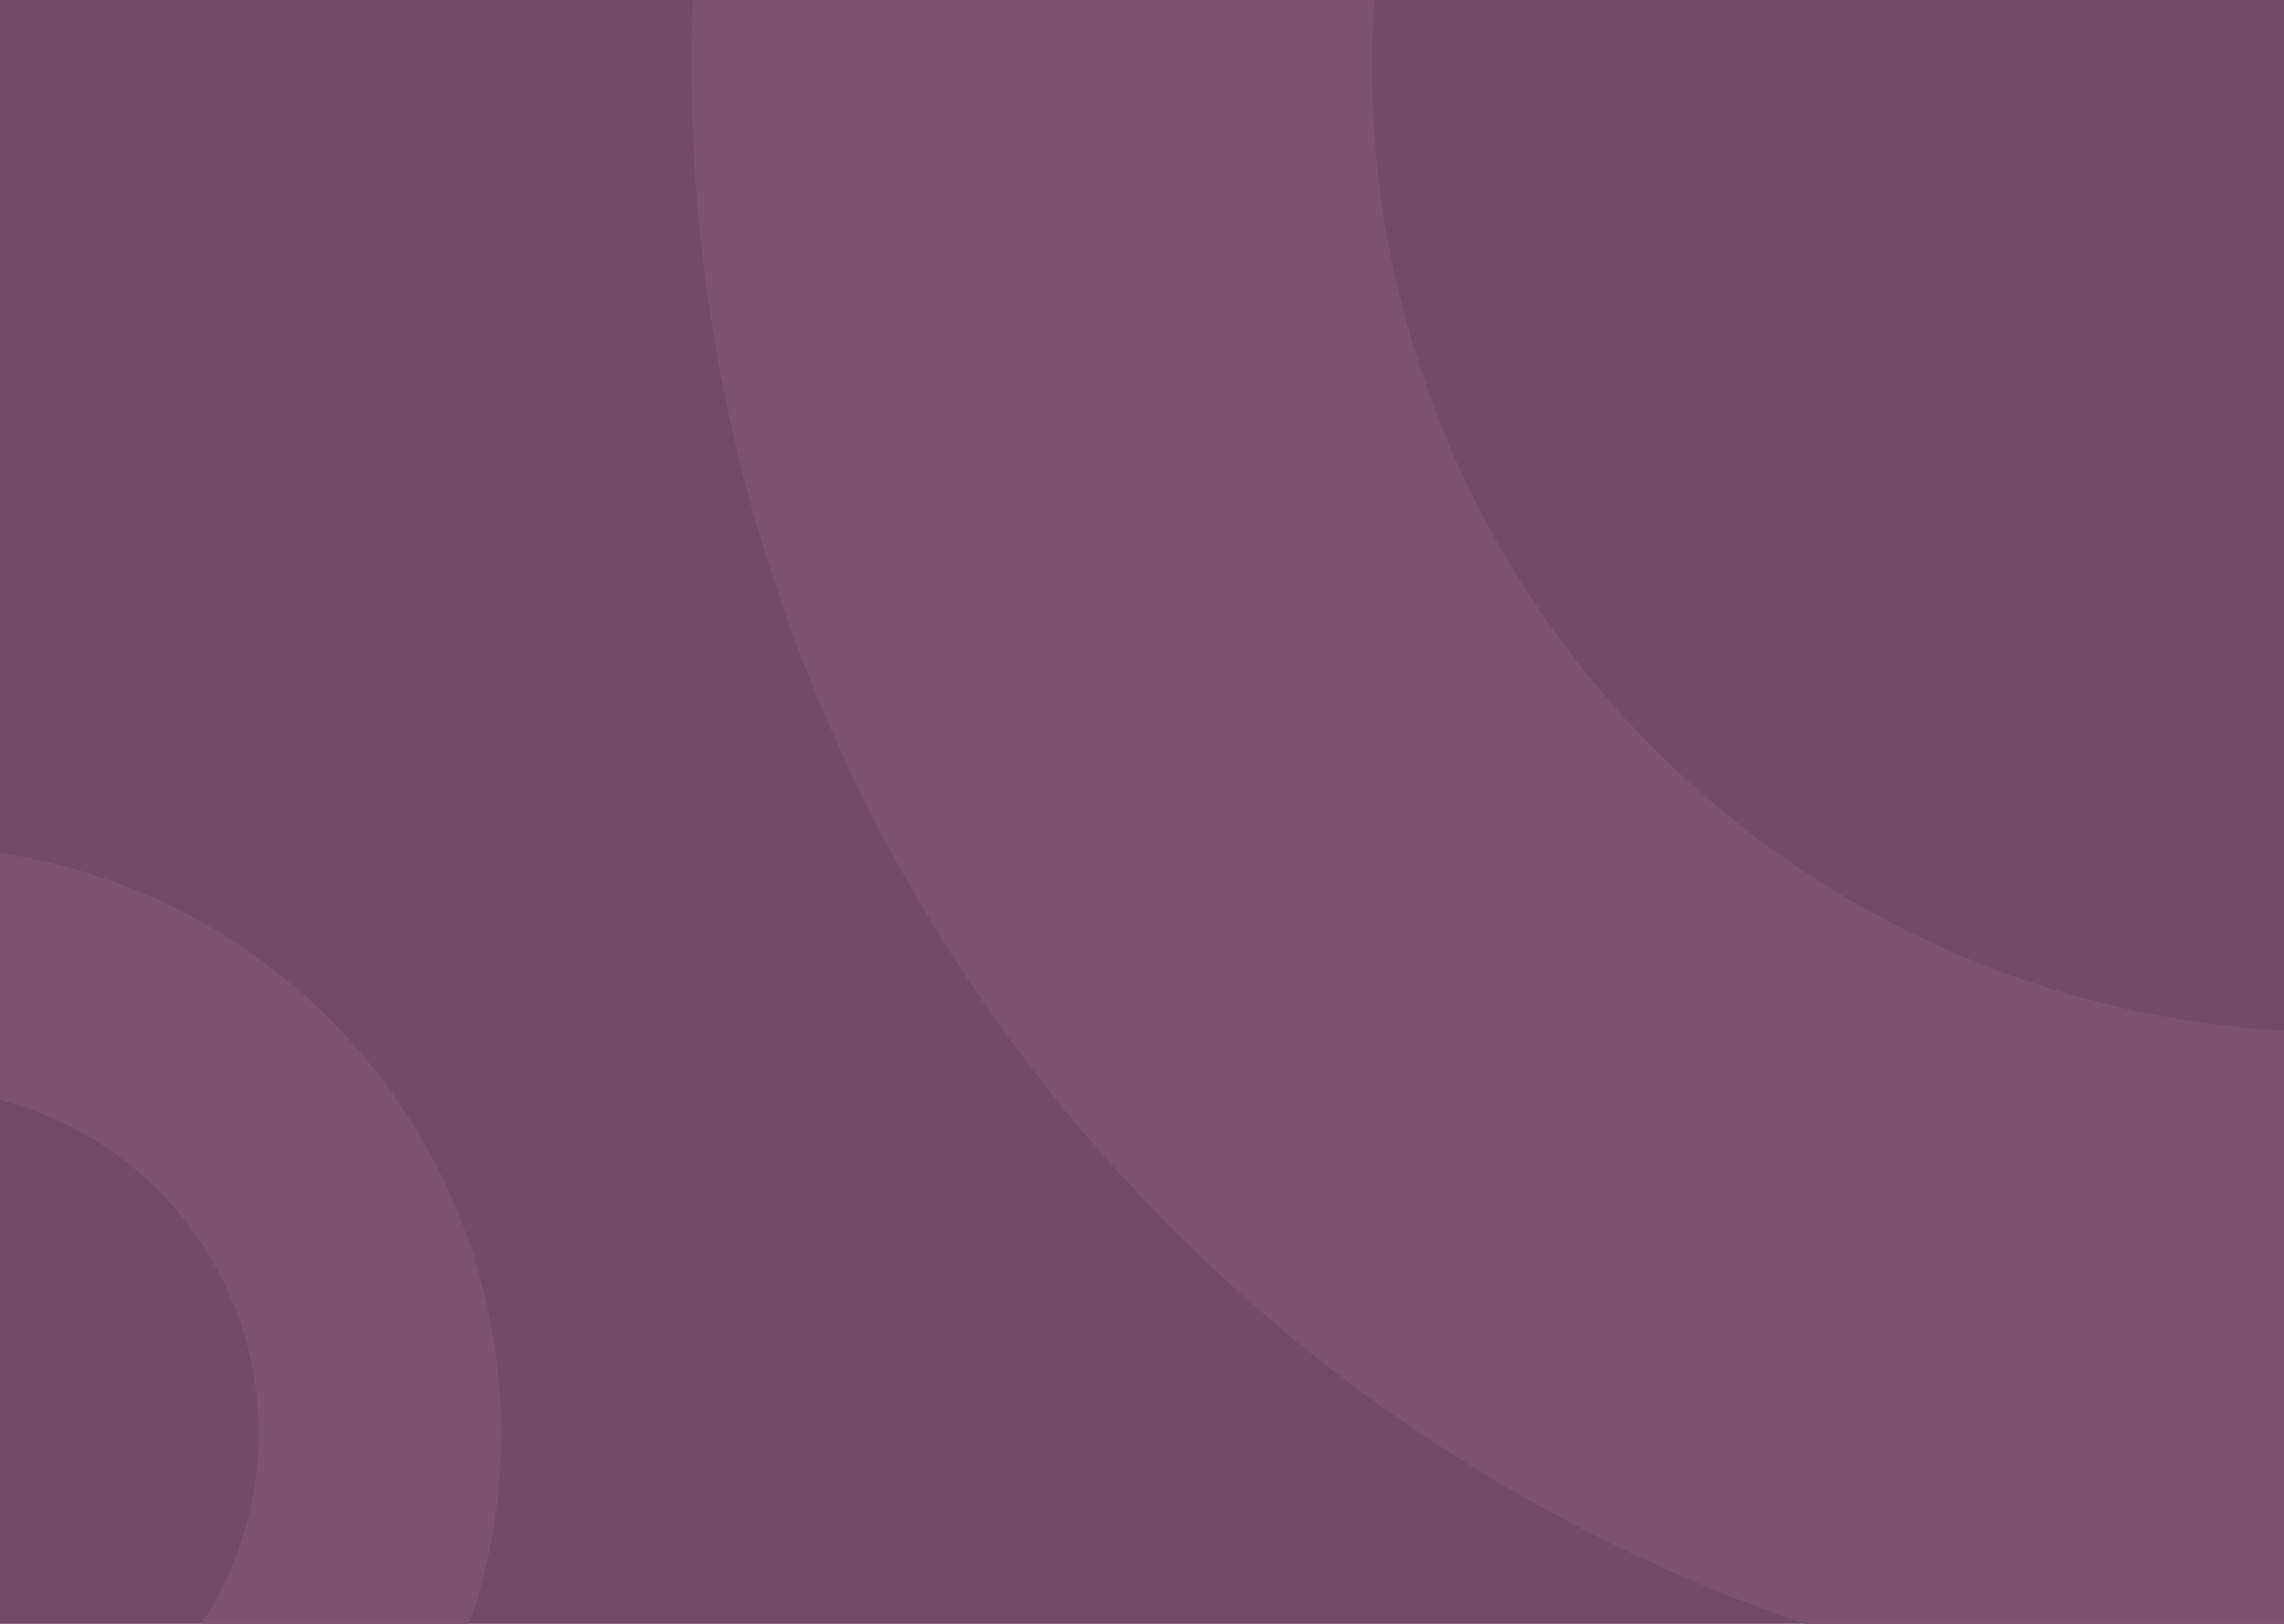
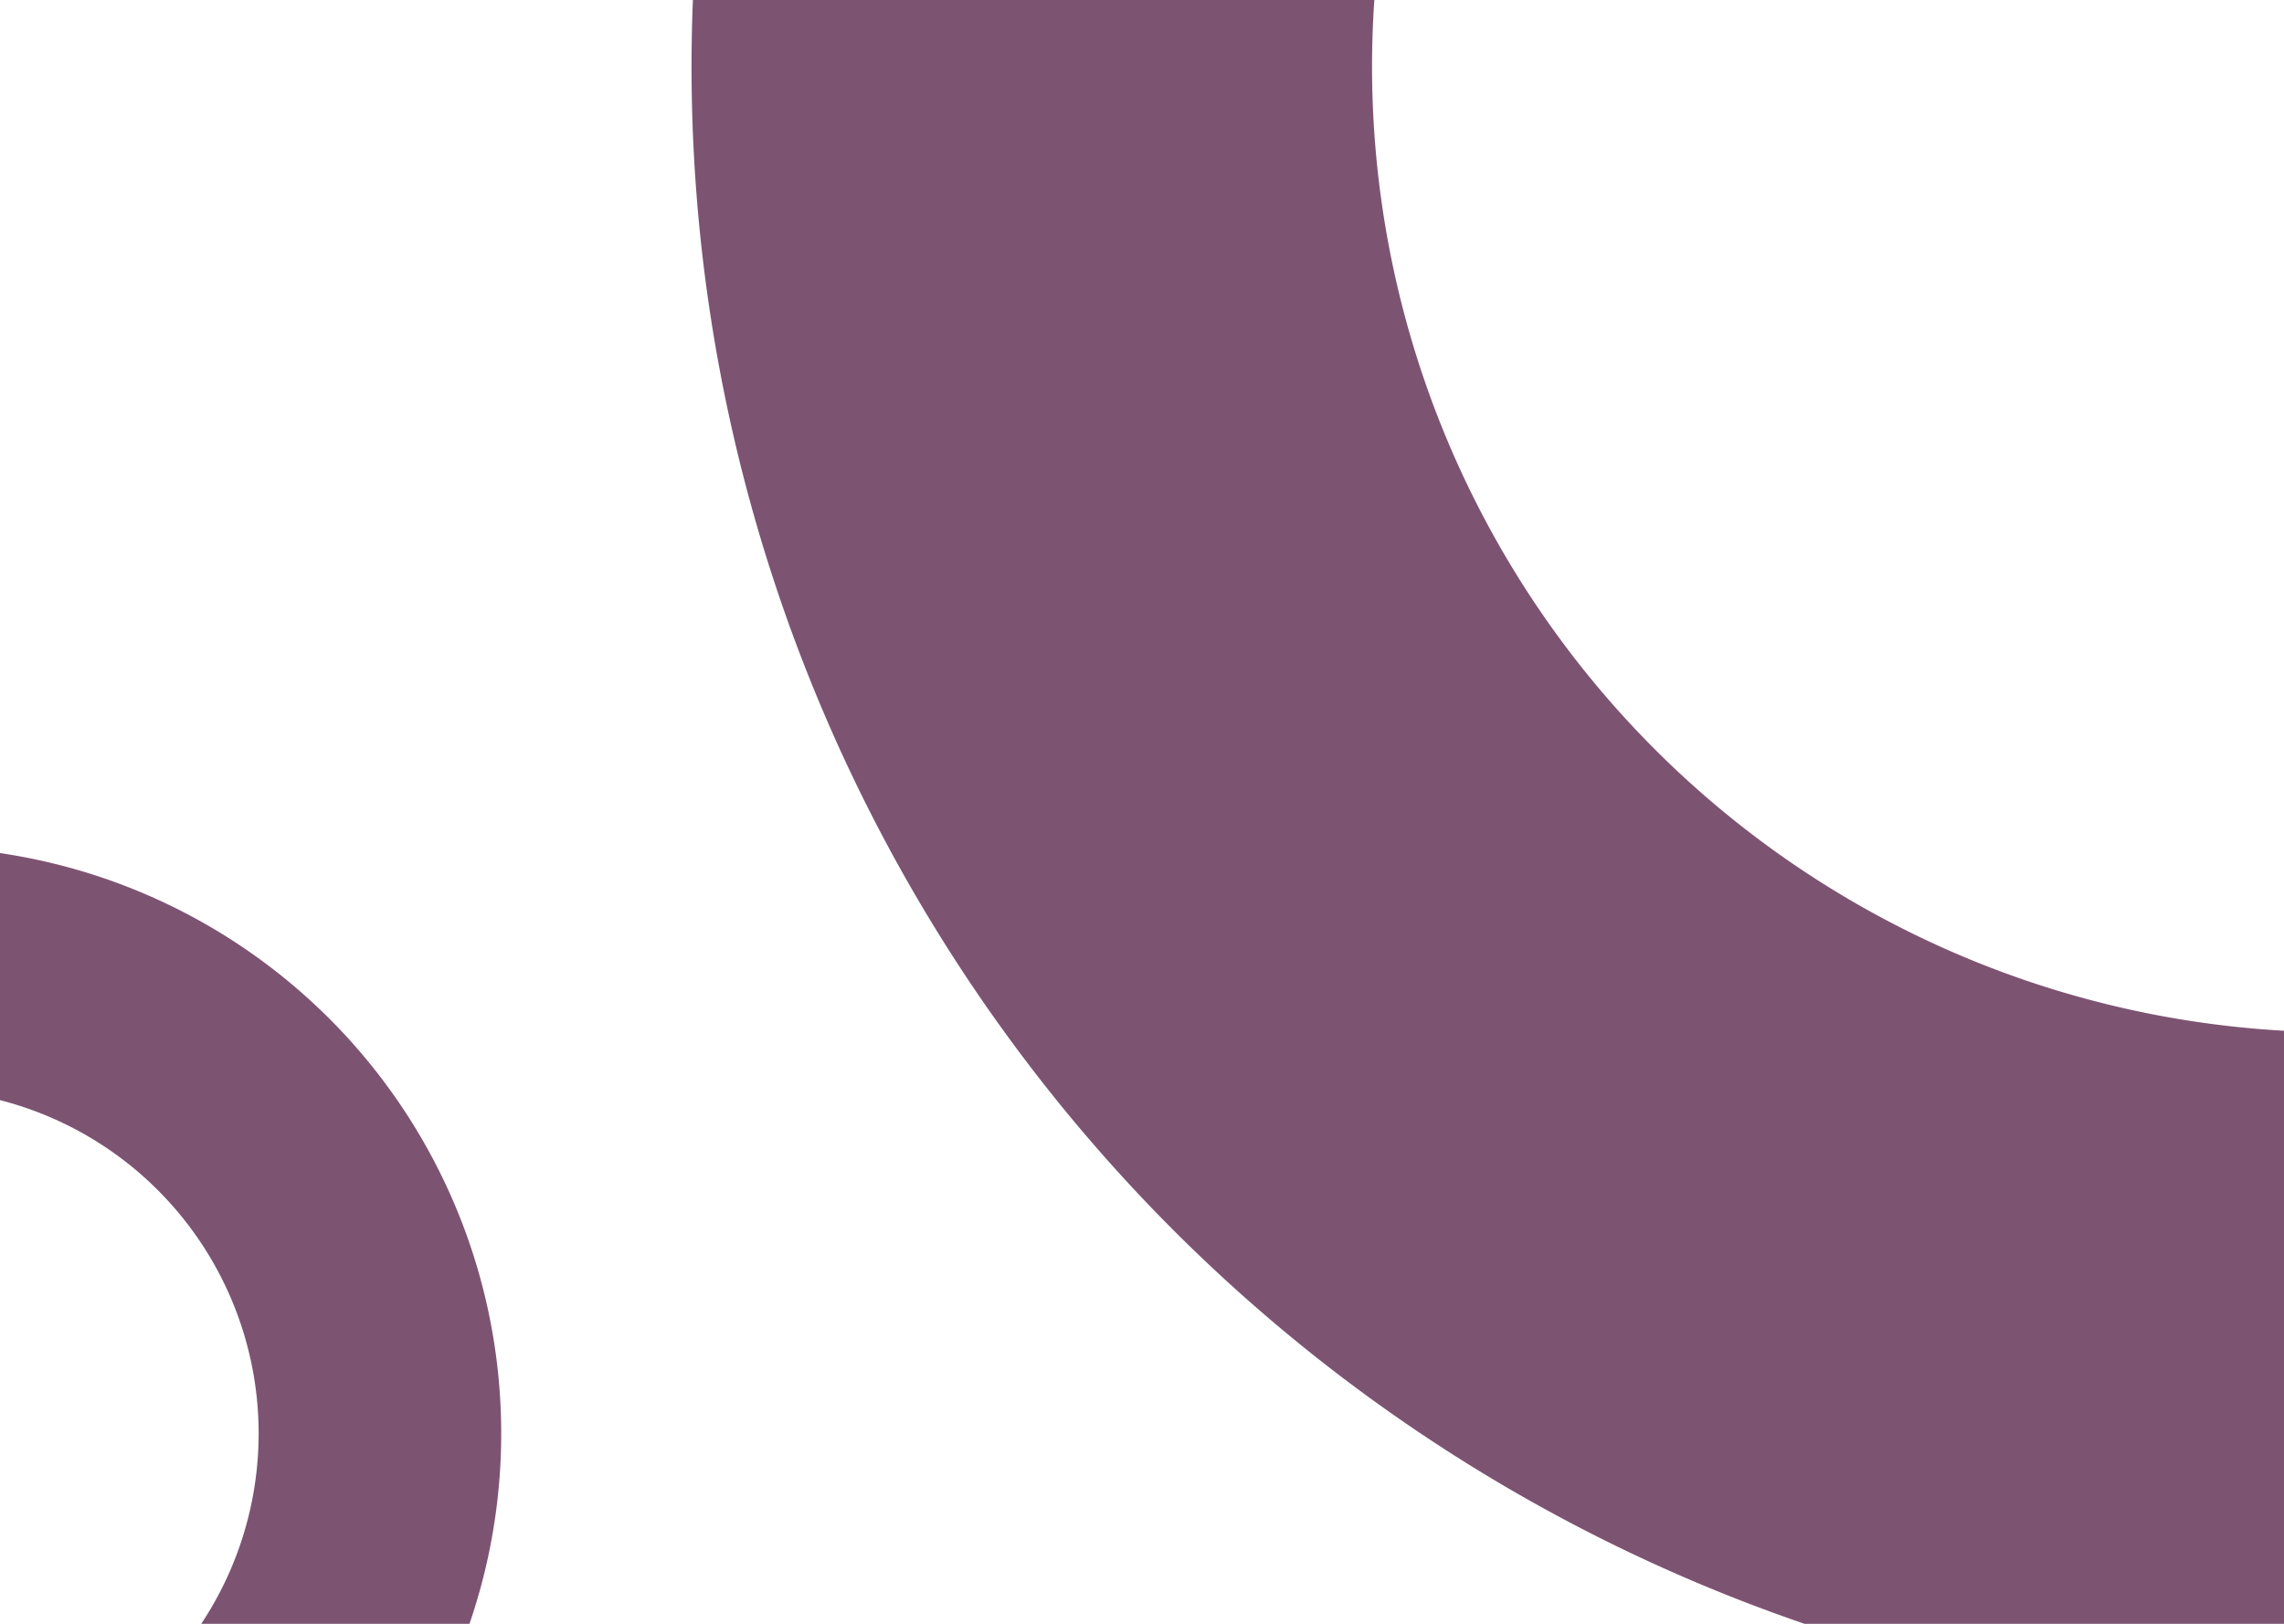
<svg xmlns="http://www.w3.org/2000/svg" width="1440" height="1024" fill="none">
-   <path fill="#714B67" d="M0 0h1440v1024H0z" />
  <path fill-rule="evenodd" clip-rule="evenodd" d="M1137.67 1024A1038.007 1038.007 0 0 1 436.85 0h429.64a608.96 608.96 0 0 0 176.91 472.6c106.16 106.162 247.49 169.079 396.6 177.411V1024h-302.33ZM296 1024A370 370 0 0 0 0 537.962v155.796a217.059 217.059 0 0 1 158.896 167.894A217.075 217.075 0 0 1 126.881 1024H296Z" fill="#7D5372" />
</svg>